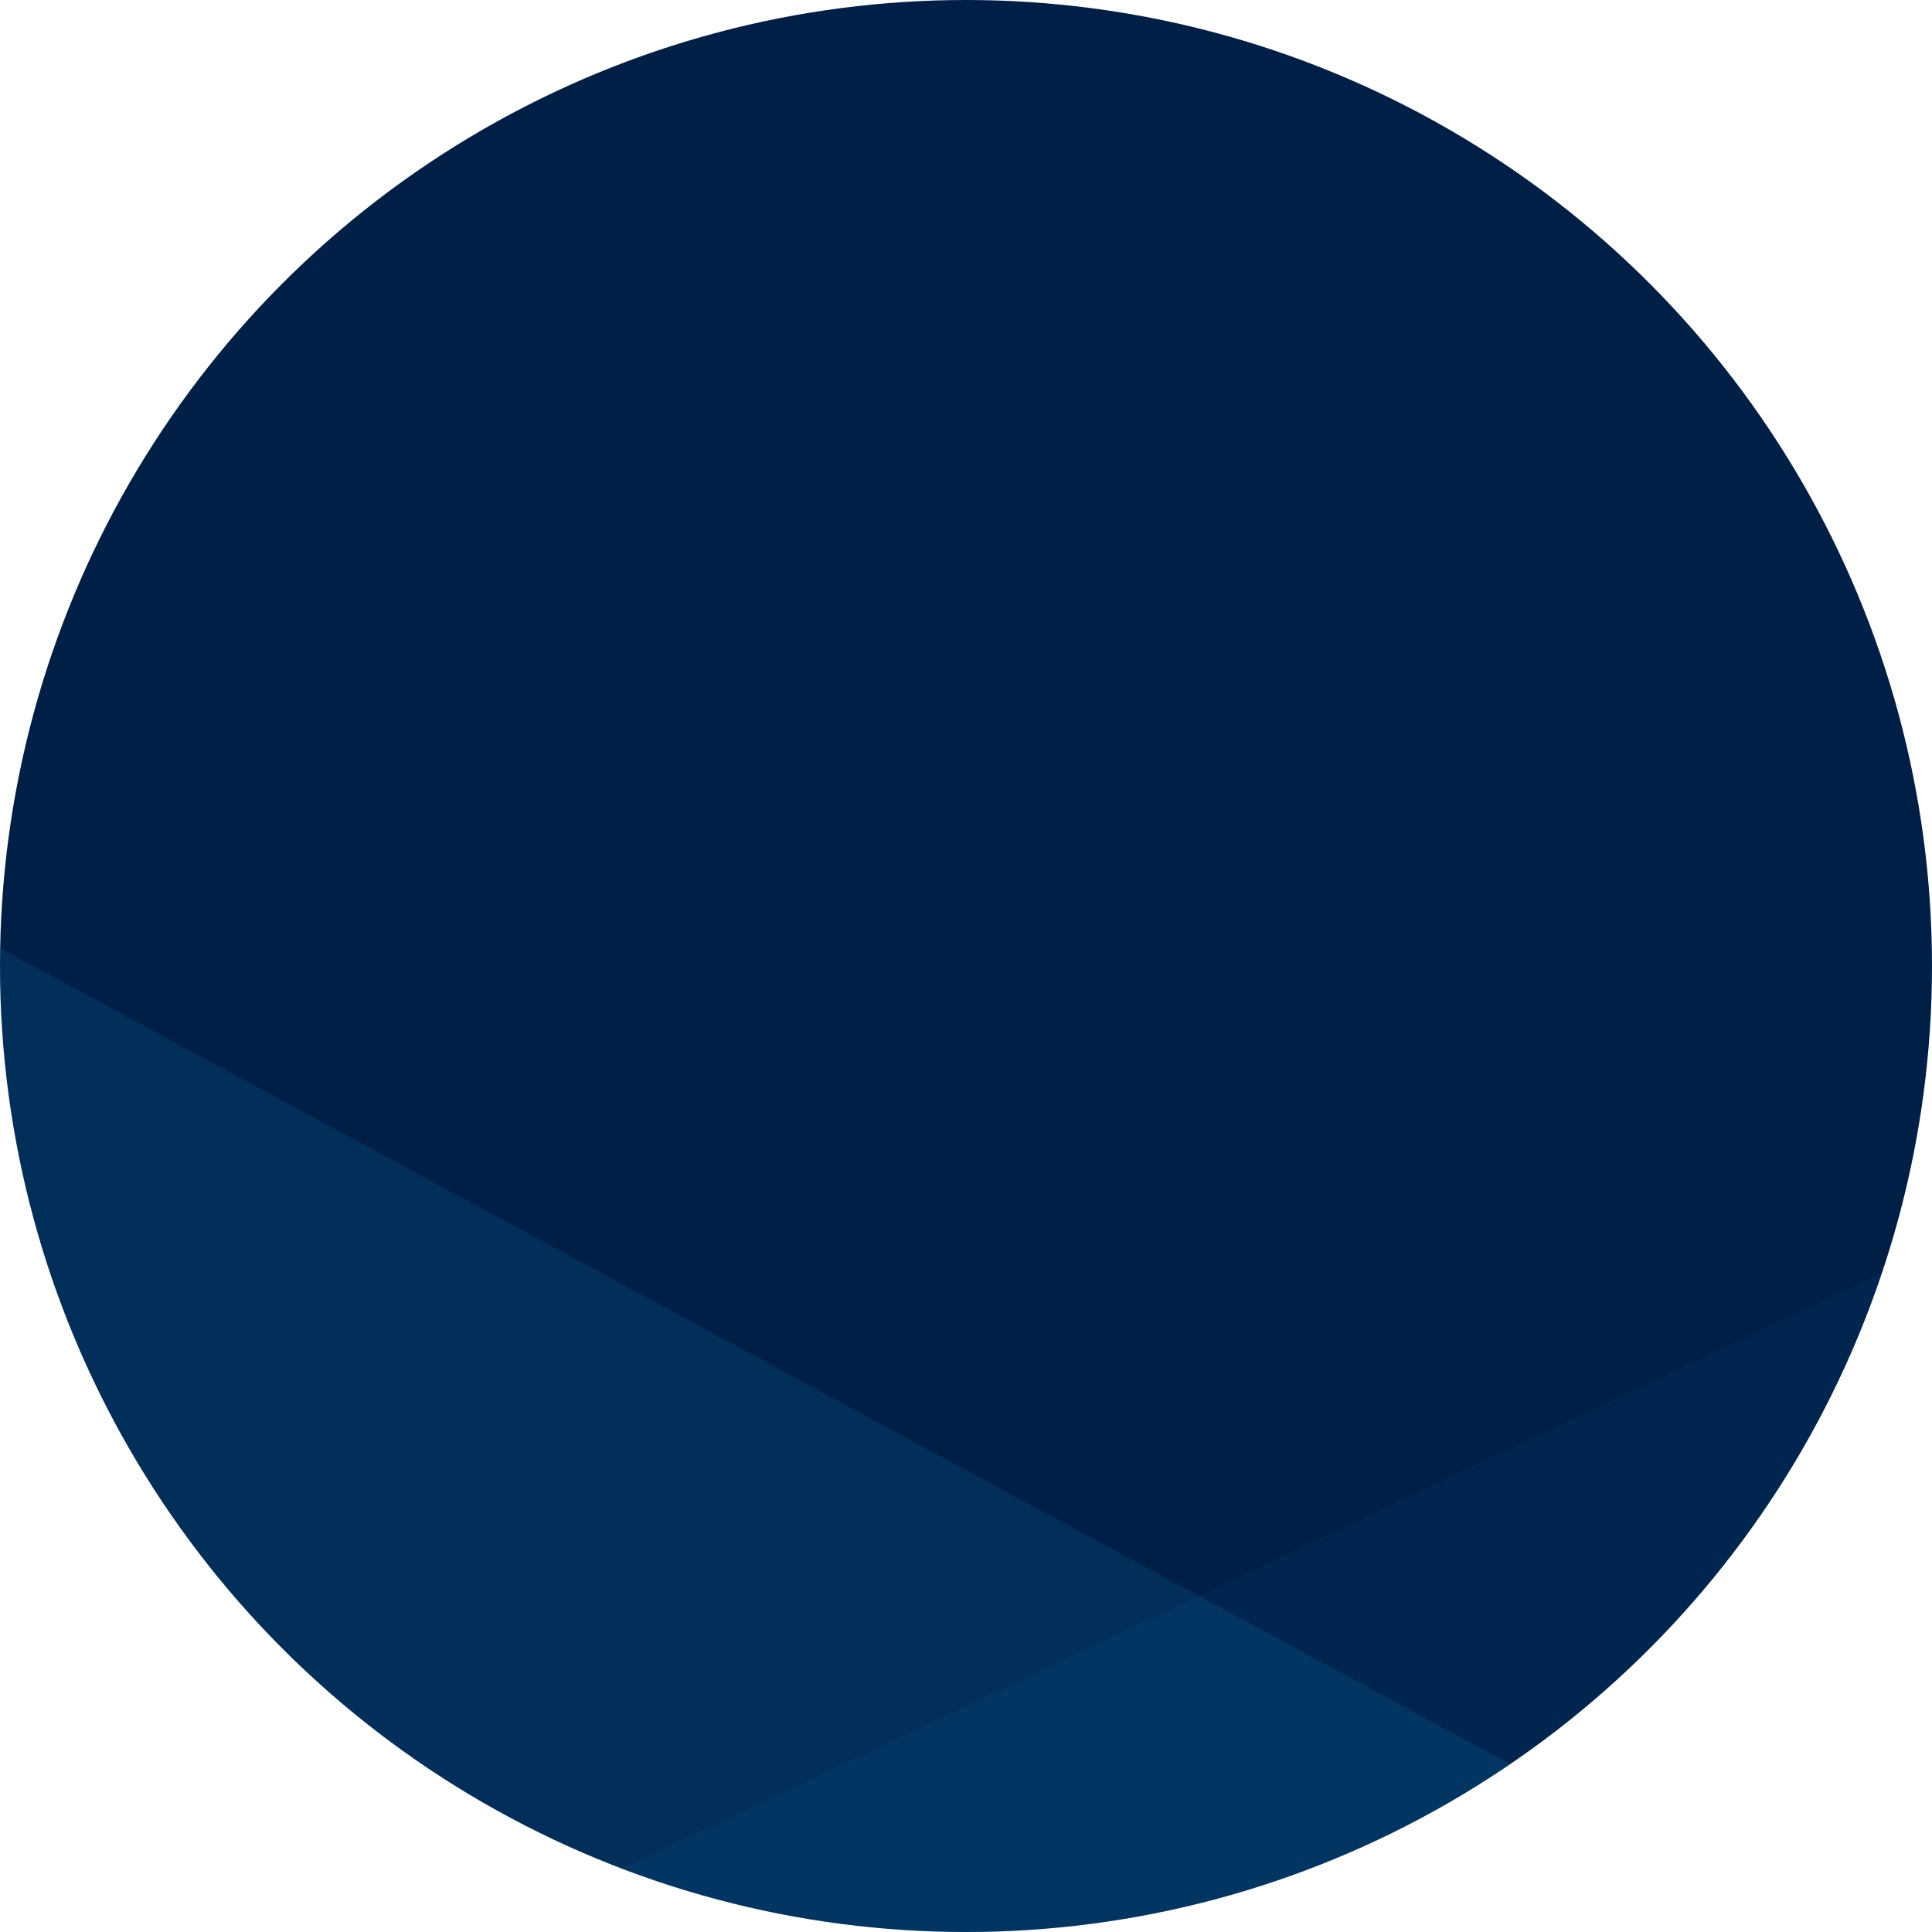
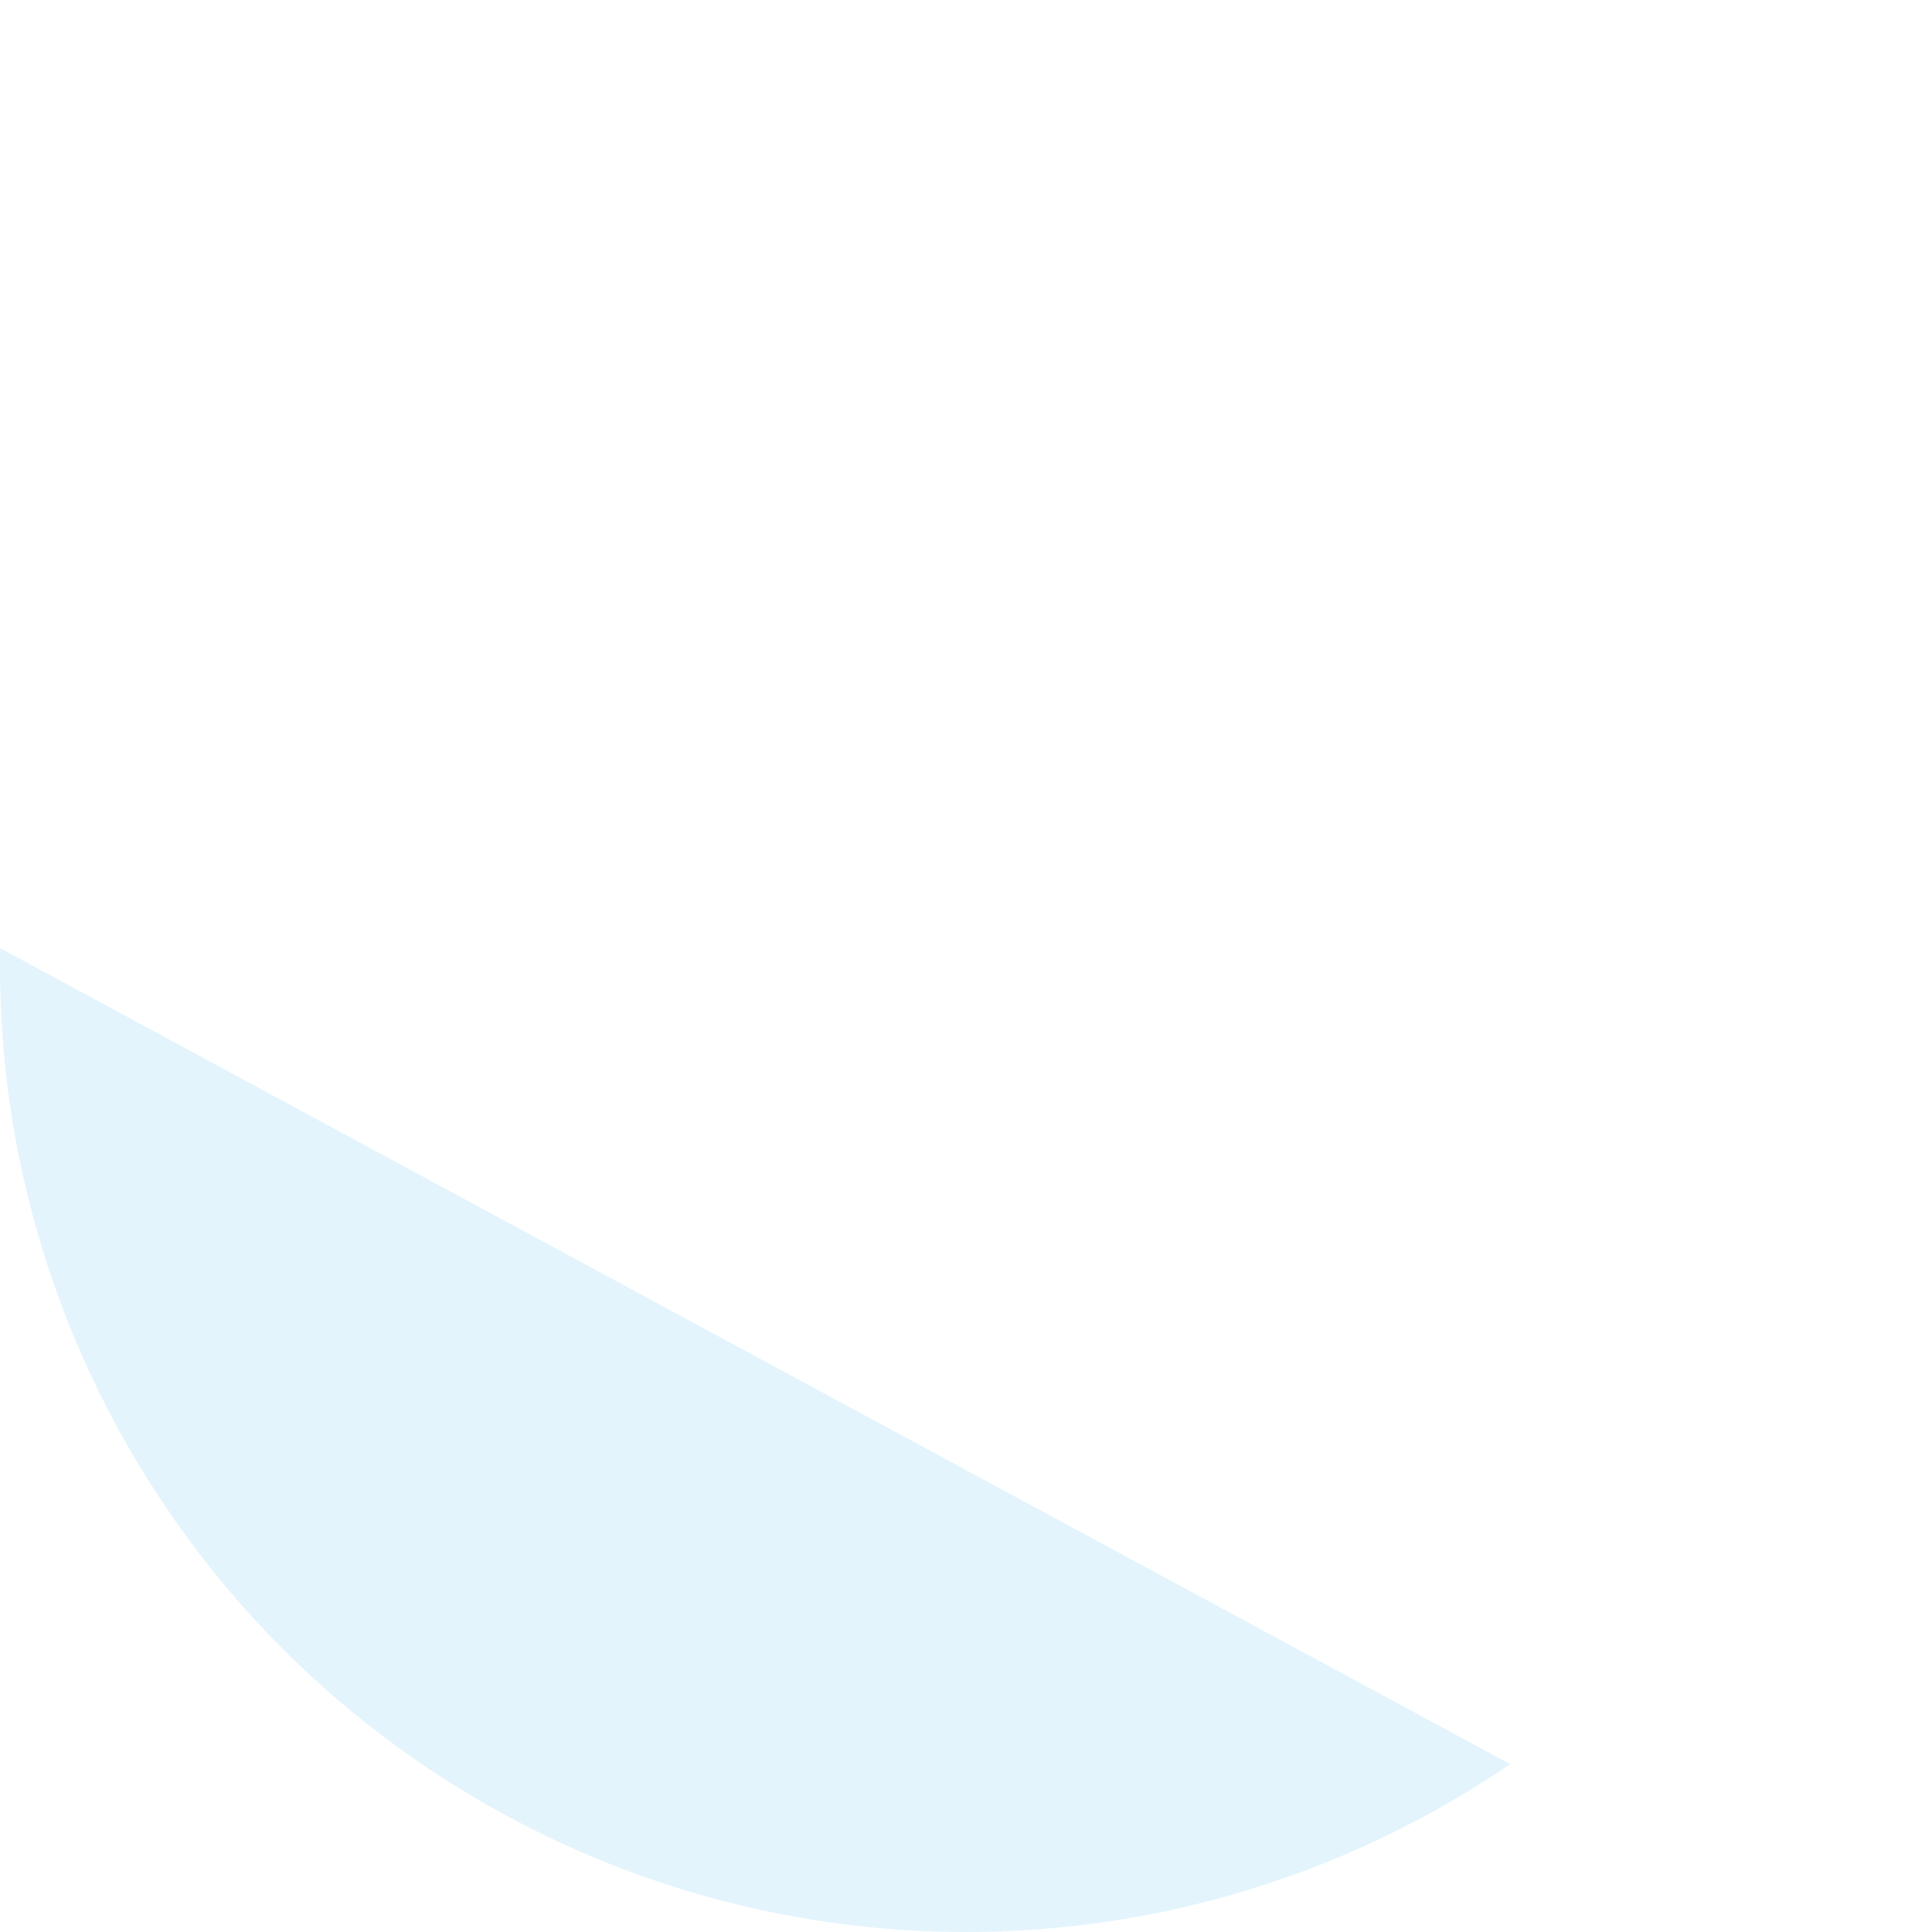
<svg xmlns="http://www.w3.org/2000/svg" width="750" height="750" viewBox="0 0 750 750">
  <defs>
    <clipPath id="clip-path">
      <circle id="Ellipse_1" data-name="Ellipse 1" cx="375" cy="375" r="375" transform="translate(88.781 2928)" fill="#fff" stroke="#707070" stroke-width="1" />
    </clipPath>
  </defs>
  <g id="Mask_Group_1" data-name="Mask Group 1" transform="translate(-88.781 -2928)" clip-path="url(#clip-path)">
    <g id="Group_307" data-name="Group 307" transform="translate(2.688 2764.966)">
-       <rect id="Rectangle_499" data-name="Rectangle 499" width="846" height="942" transform="translate(0.093 0.034)" fill="#001f47" />
-       <path id="Path_932" data-name="Path 932" d="M630.287,1728.727v297.988H0Z" transform="translate(215.192 -1085.174)" fill="#12a5e5" opacity="0.05" />
      <path id="Path_933" data-name="Path 933" d="M839.581,453.693V0H0Z" transform="translate(845.684 941.541) rotate(180)" fill="#12a5e5" opacity="0.12" />
    </g>
  </g>
</svg>